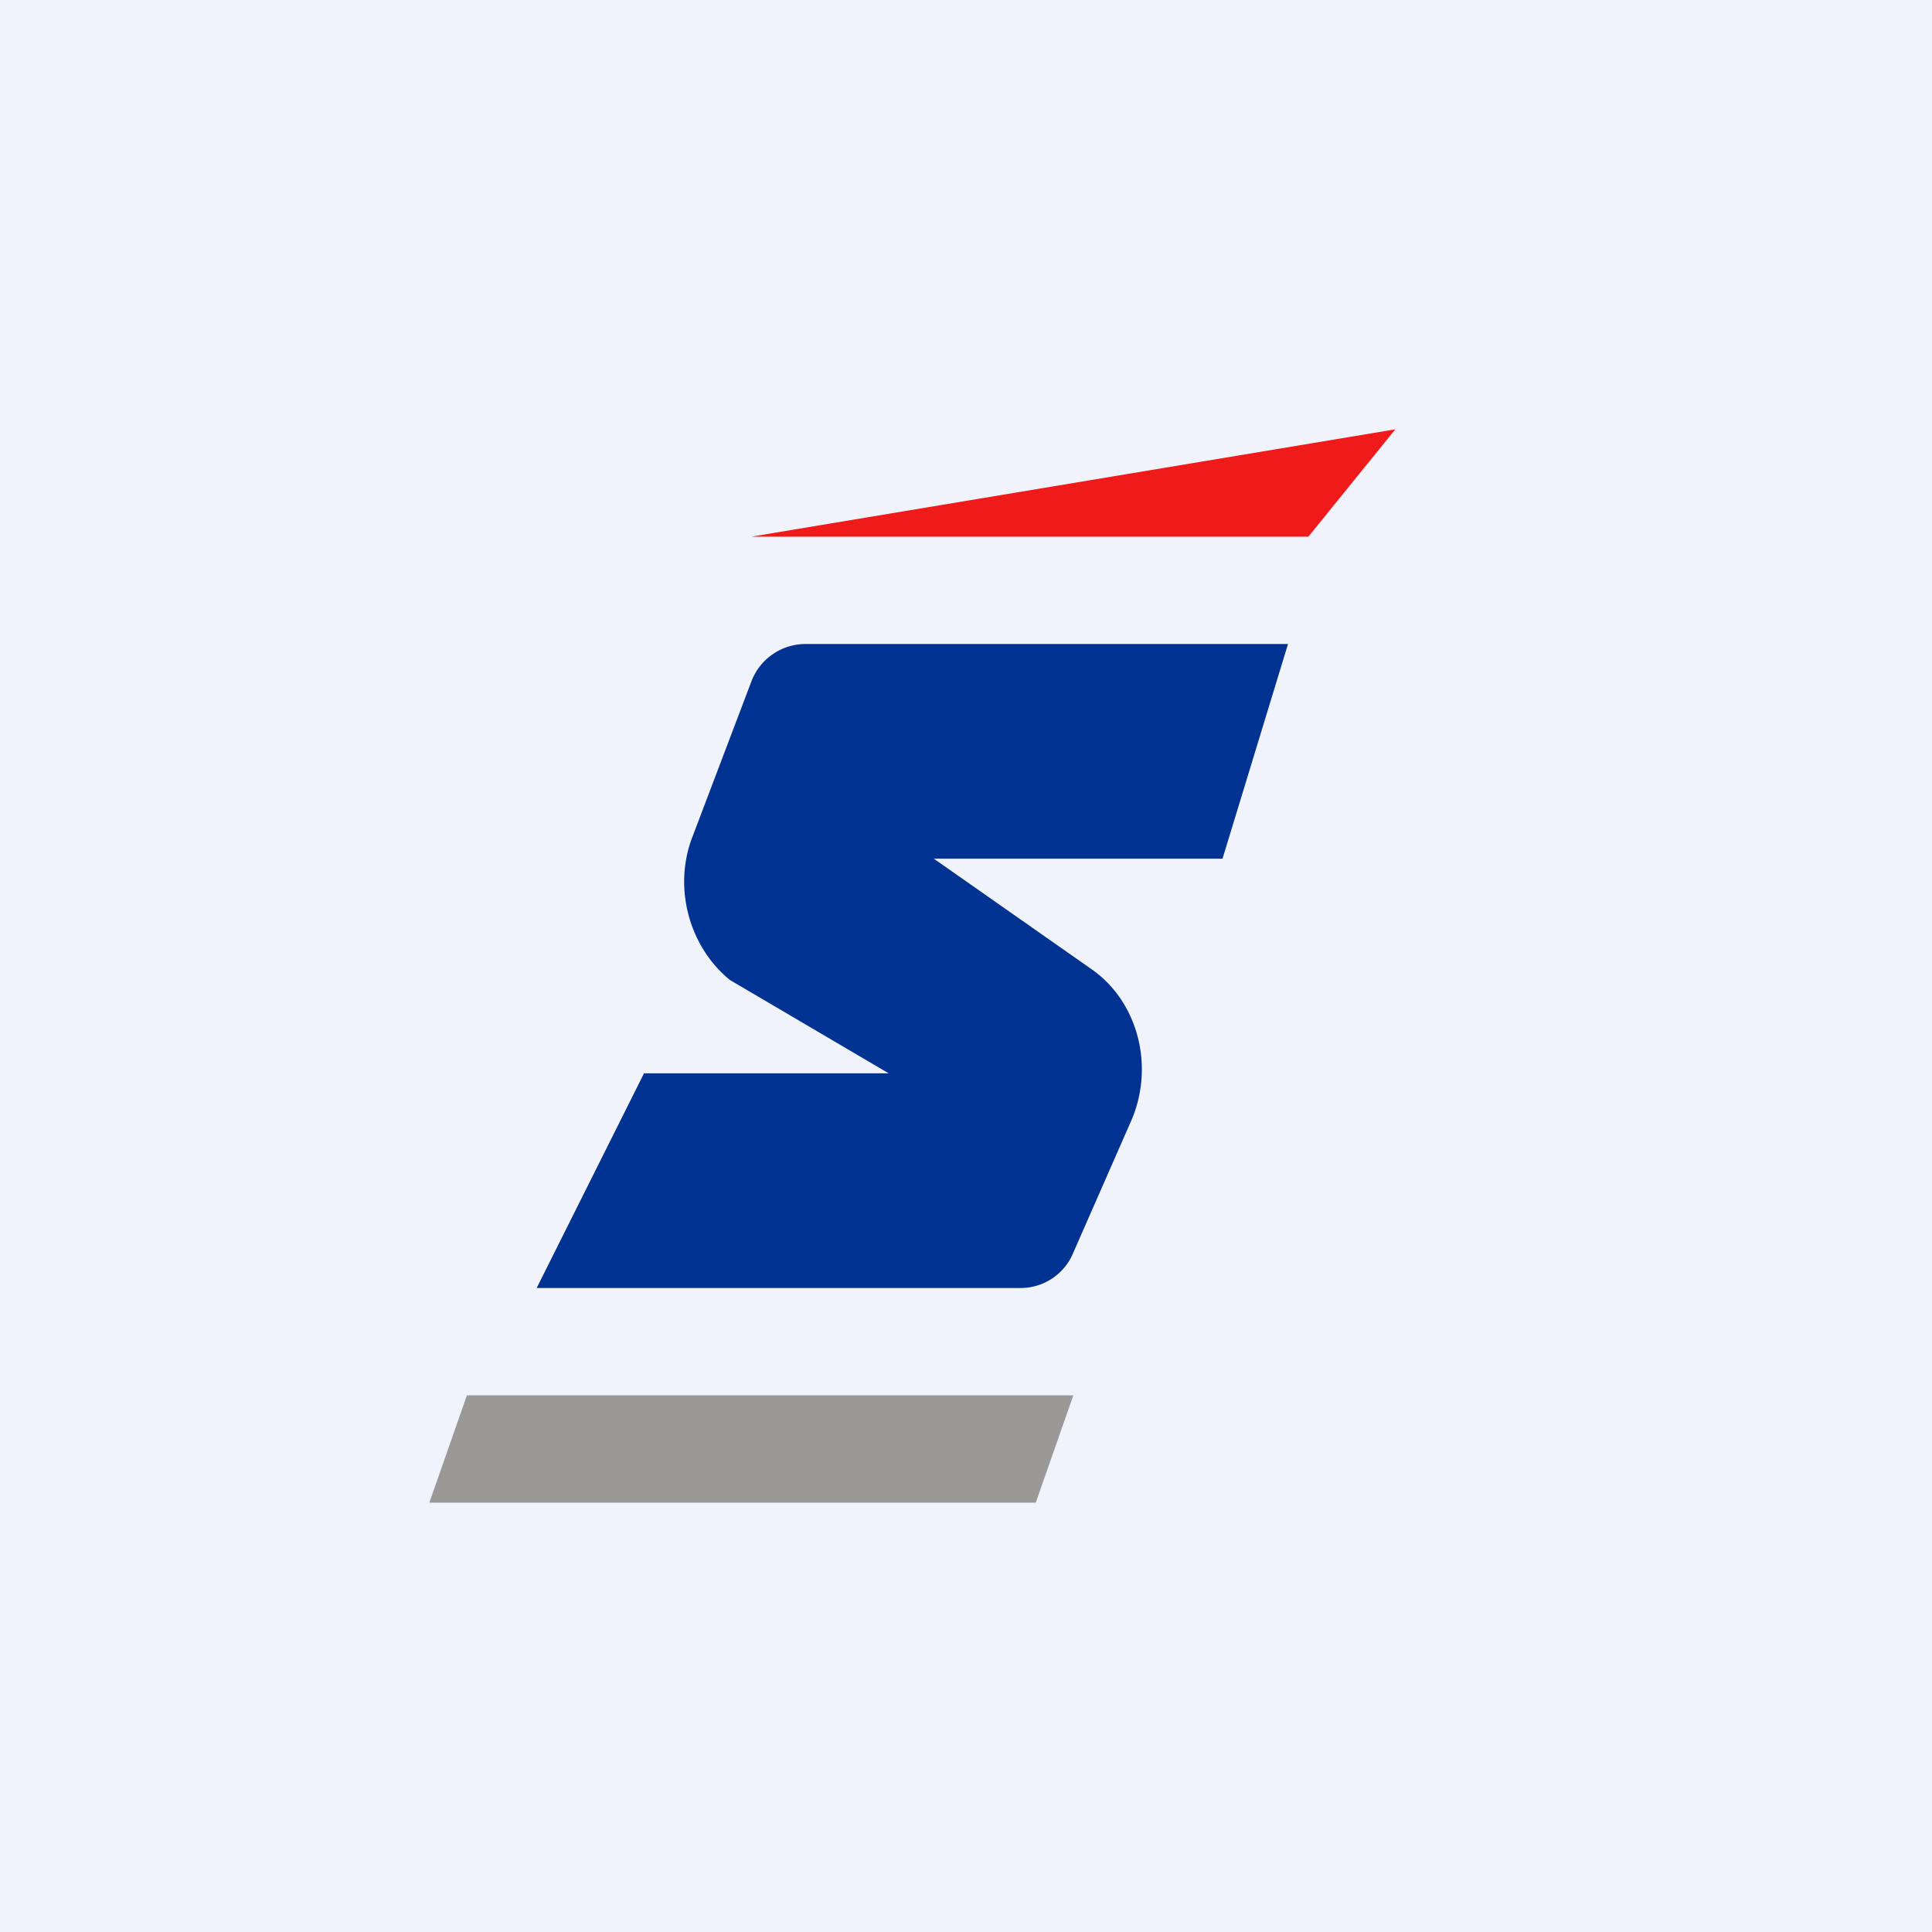
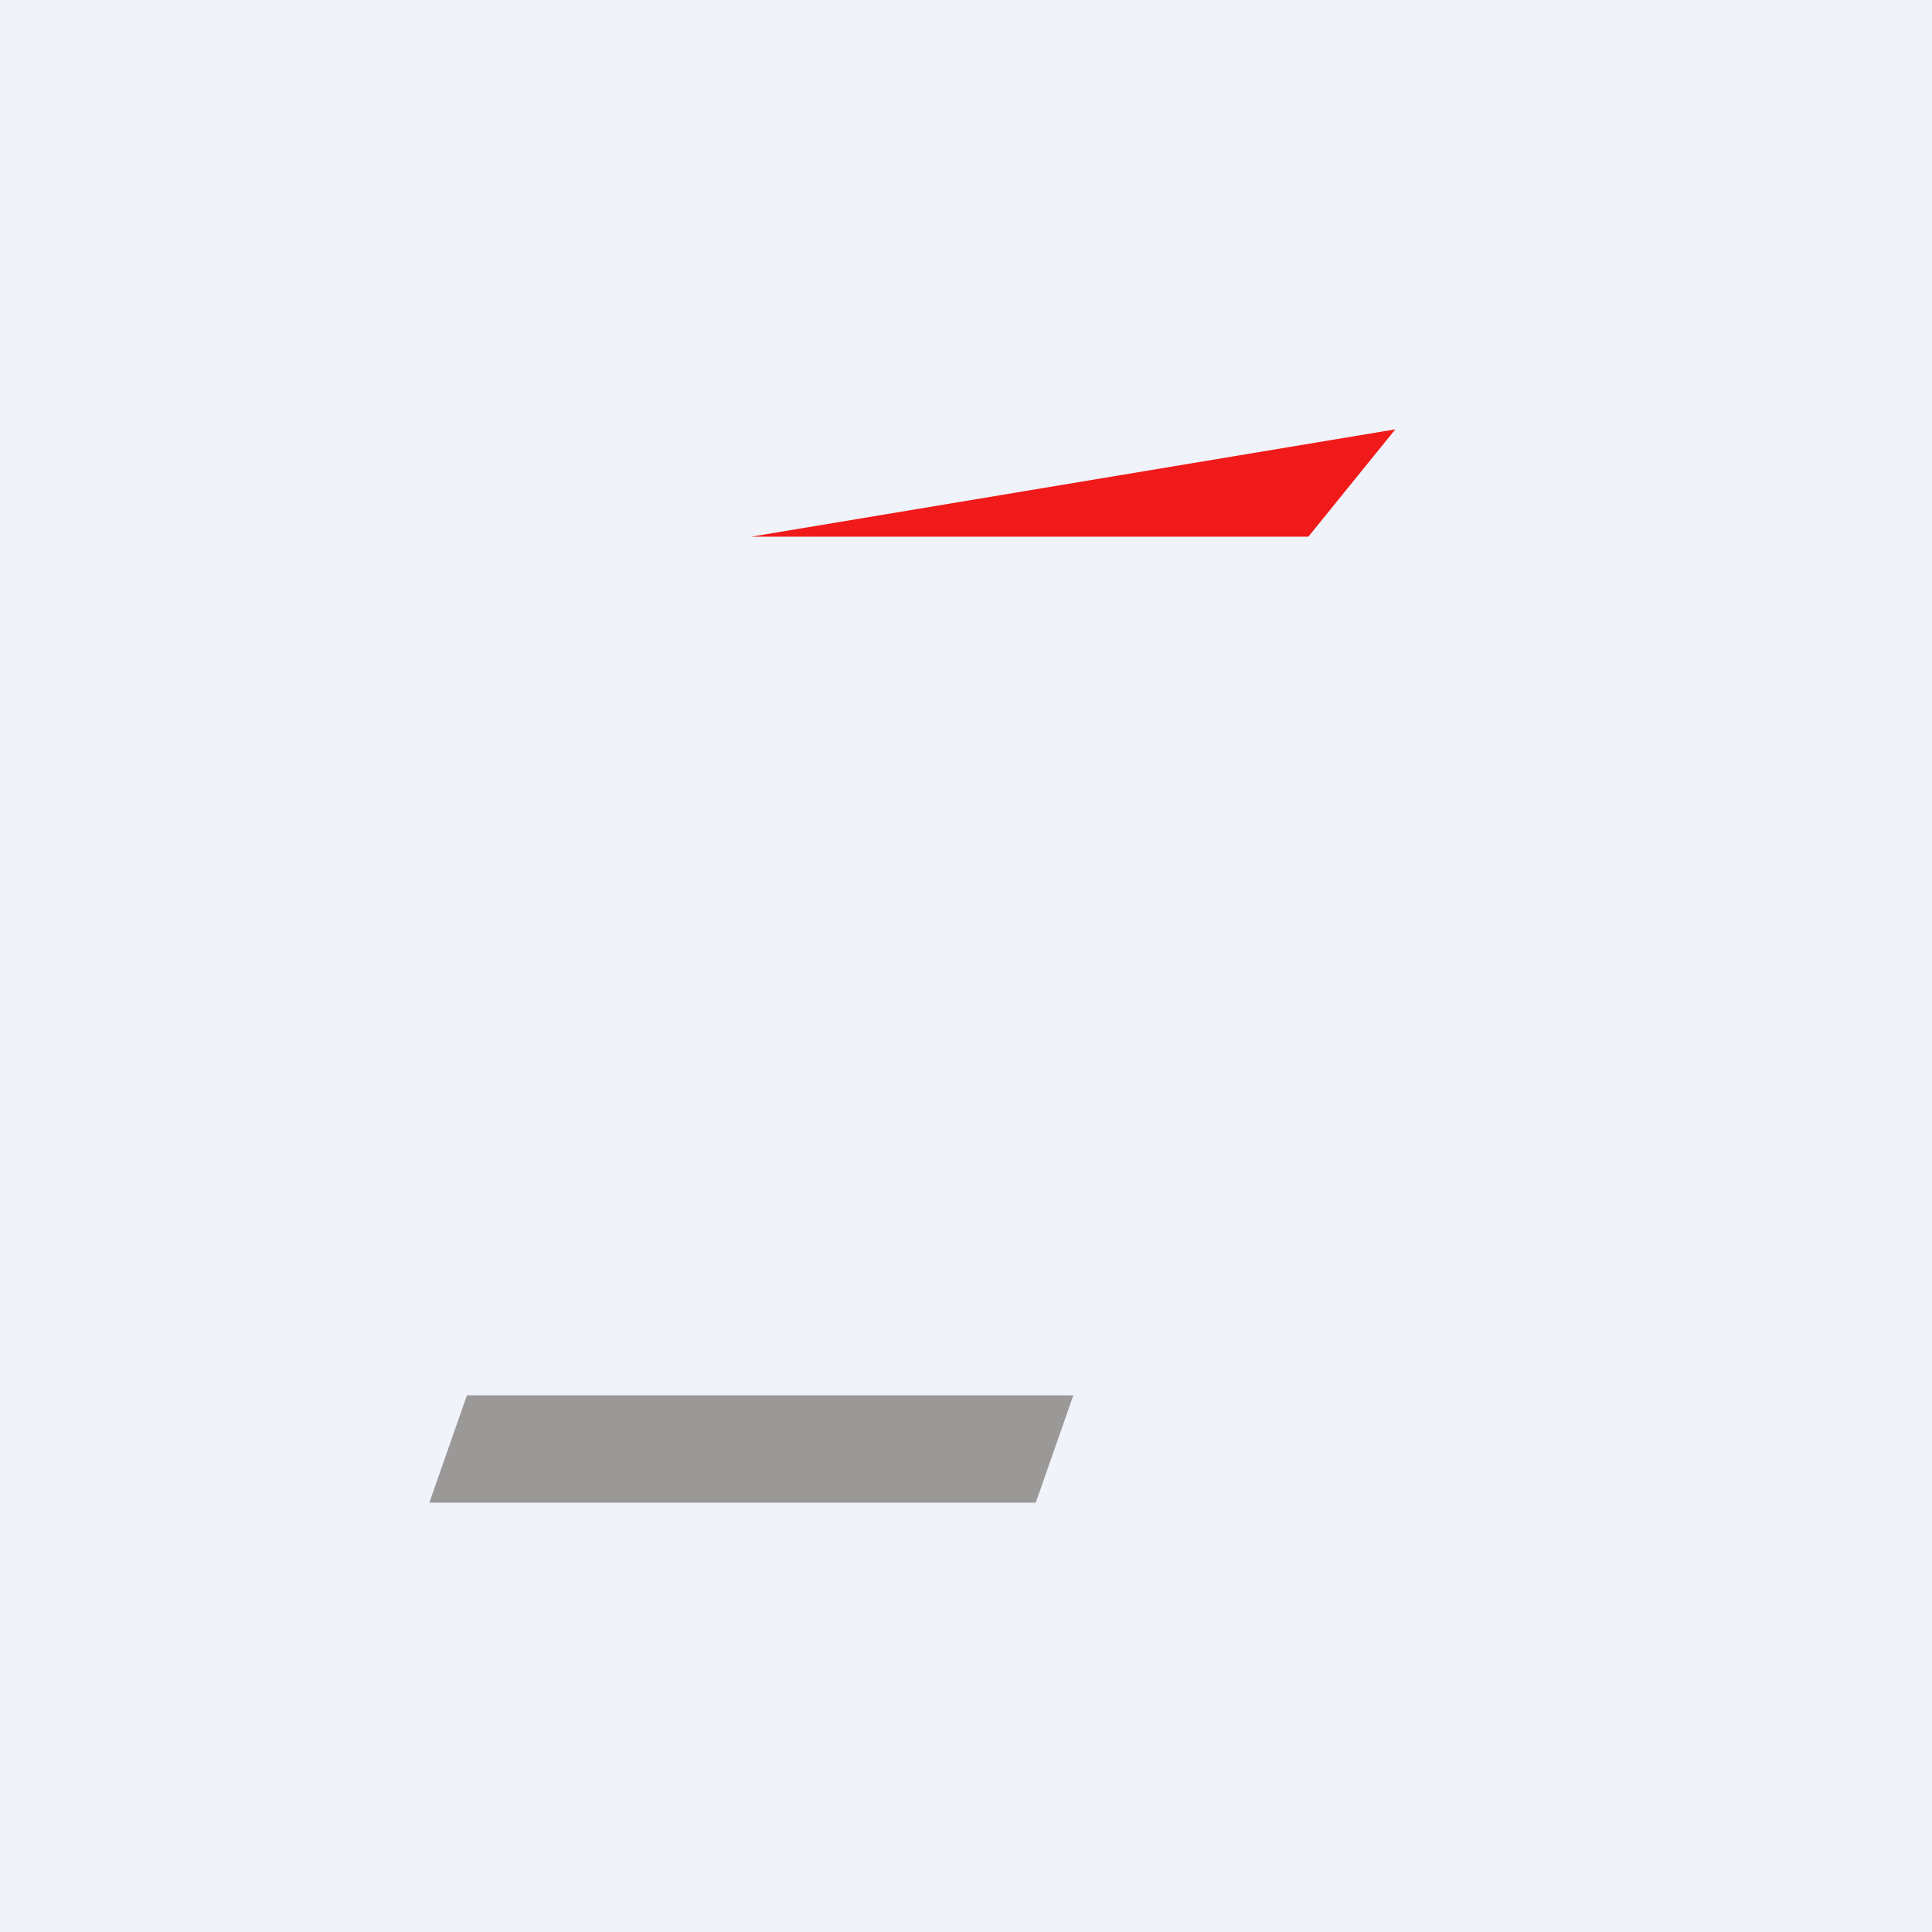
<svg xmlns="http://www.w3.org/2000/svg" width="18" height="18" viewBox="0 0 18 18">
  <path fill="#F0F3FA" d="M0 0h18v18H0z" />
  <path d="M4.35 13H10l-.35 1H4l.35-1Z" fill="#9B9998" />
  <path d="M7 5h5.19L13 4 7 5Z" fill="#F01A1B" />
-   <path d="M11.39 8H8.7l1.47 1.03c.43.3.59.9.37 1.41L10 11.67a.53.53 0 0 1-.49.33H5l1-2h2.28L6.8 9.13c-.38-.31-.53-.86-.35-1.33L7 6.35A.54.54 0 0 1 7.5 6H12l-.61 2Z" fill="#003292" />
</svg>